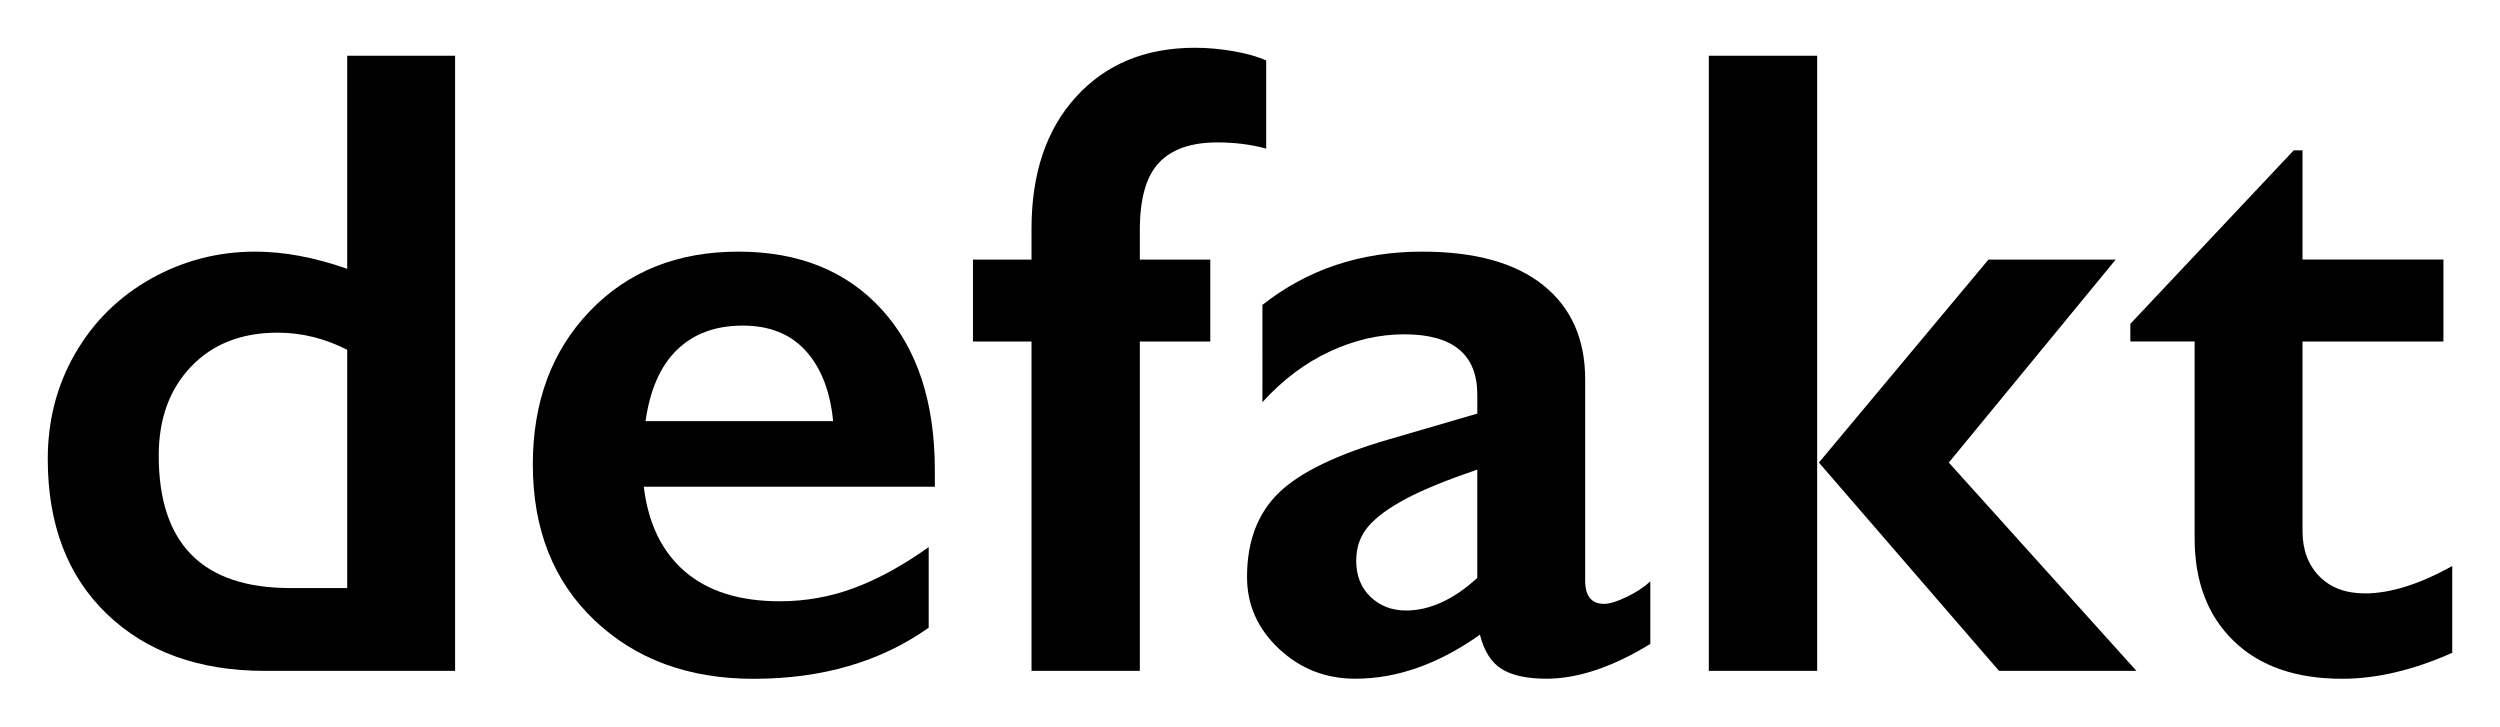
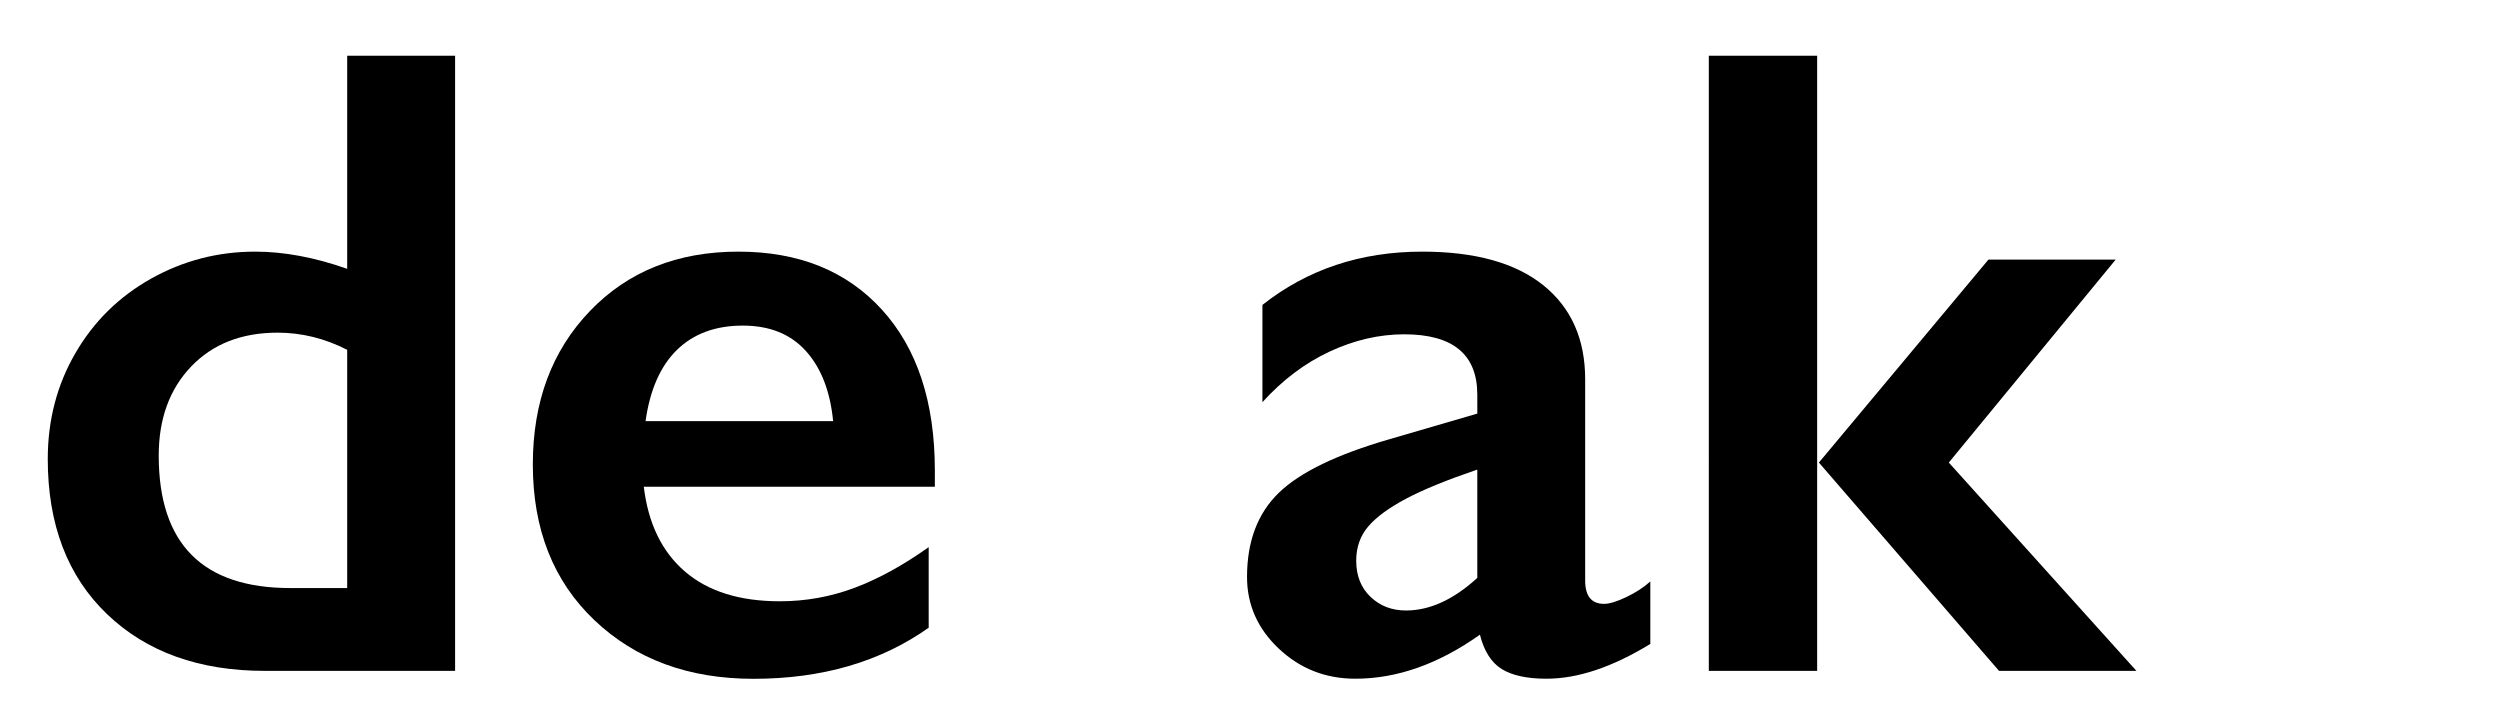
<svg xmlns="http://www.w3.org/2000/svg" version="1.1" id="logo" x="0px" y="0px" width="74.325px" height="21.6px" viewBox="0 0 74.325 21.6" enable-background="new 0 0 74.325 21.6" xml:space="preserve">
  <g>
    <path d="M10.322,7.992V1.656h3.208v18.289H7.874c-1.955,0-3.52-0.563-4.693-1.688S1.42,15.594,1.42,13.647   c0-1.152,0.272-2.199,0.818-3.142c0.545-0.943,1.296-1.683,2.251-2.22C5.446,7.75,6.478,7.481,7.586,7.481   C8.441,7.481,9.354,7.651,10.322,7.992z M8.633,17.483h1.689V10.4C9.659,10.061,8.969,9.89,8.254,9.89   c-1.074,0-1.931,0.337-2.573,1.009s-0.962,1.554-0.962,2.645C4.719,16.17,6.023,17.483,8.633,17.483z" />
    <path d="M21.954,7.481c1.798,0,3.221,0.576,4.268,1.728c1.047,1.152,1.571,2.745,1.571,4.778v0.484H19.14   c0.131,1.092,0.539,1.932,1.224,2.521s1.625,0.884,2.821,0.884c0.768,0,1.508-0.133,2.219-0.399   c0.711-0.266,1.446-0.67,2.206-1.211v2.396c-1.431,1.013-3.168,1.519-5.21,1.519c-1.929,0-3.504-0.58-4.726-1.741   c-1.222-1.16-1.833-2.705-1.833-4.634c0-1.859,0.565-3.378,1.695-4.556C18.666,8.07,20.139,7.481,21.954,7.481z M24.769,12.521   c-0.087-0.891-0.358-1.586-0.812-2.088c-0.454-0.502-1.078-0.753-1.872-0.753c-0.812,0-1.464,0.24-1.957,0.72   c-0.493,0.48-0.805,1.188-0.936,2.121H24.769z" />
-     <path d="M35.524,1.42c0.375,0,0.761,0.035,1.158,0.104c0.397,0.07,0.718,0.162,0.962,0.275v2.619   c-0.445-0.122-0.929-0.184-1.453-0.184c-0.777,0-1.355,0.201-1.734,0.603c-0.38,0.401-0.57,1.069-0.57,2.003v0.877h2.095v2.436   h-2.095v9.792h-3.22v-9.792h-1.741V7.717h1.741V6.801c0-1.649,0.443-2.959,1.329-3.928S34.058,1.42,35.524,1.42z" />
    <path d="M42.283,7.481c1.572,0,2.771,0.334,3.602,1.001c0.828,0.668,1.242,1.6,1.242,2.795v5.983c0,0.463,0.188,0.693,0.564,0.693   c0.156,0,0.377-0.067,0.66-0.202c0.283-0.136,0.521-0.29,0.713-0.465v1.858c-1.125,0.689-2.154,1.034-3.088,1.034   c-0.576,0-1.02-0.096-1.33-0.288c-0.309-0.191-0.525-0.532-0.648-1.021c-1.23,0.873-2.465,1.309-3.703,1.309   c-0.883,0-1.64-0.296-2.272-0.89s-0.949-1.305-0.949-2.134c0-1.057,0.314-1.89,0.943-2.501c0.628-0.61,1.728-1.144,3.298-1.597   l2.605-0.76v-0.563c0-1.196-0.725-1.794-2.172-1.794c-0.742,0-1.48,0.17-2.213,0.511c-0.733,0.34-1.401,0.842-2.003,1.506V9.065   C38.867,8.01,40.451,7.481,42.283,7.481z M40.32,16.672c0,0.444,0.143,0.803,0.426,1.073s0.635,0.405,1.053,0.405   c0.707,0,1.414-0.322,2.121-0.969v-3.22c-0.898,0.306-1.604,0.593-2.113,0.863c-0.512,0.271-0.887,0.546-1.127,0.825   S40.32,16.271,40.32,16.672z" />
    <path d="M54.024,1.656v18.289h-3.221V1.656H54.024z M62.9,7.717l-4.962,6.035l5.577,6.192H59.43l-5.354-6.192l5.041-6.035H62.9z" />
-     <path d="M68.192,4.47h0.262v3.247h4.189v2.436h-4.189v5.642c0,0.55,0.166,0.995,0.497,1.336c0.332,0.34,0.786,0.511,1.361,0.511   c0.751,0,1.615-0.271,2.593-0.813v2.579c-1.161,0.516-2.252,0.772-3.273,0.772c-1.379,0-2.454-0.375-3.227-1.126   c-0.772-0.75-1.159-1.767-1.159-3.05v-5.852h-1.911V9.628L68.192,4.47z" />
  </g>
</svg>